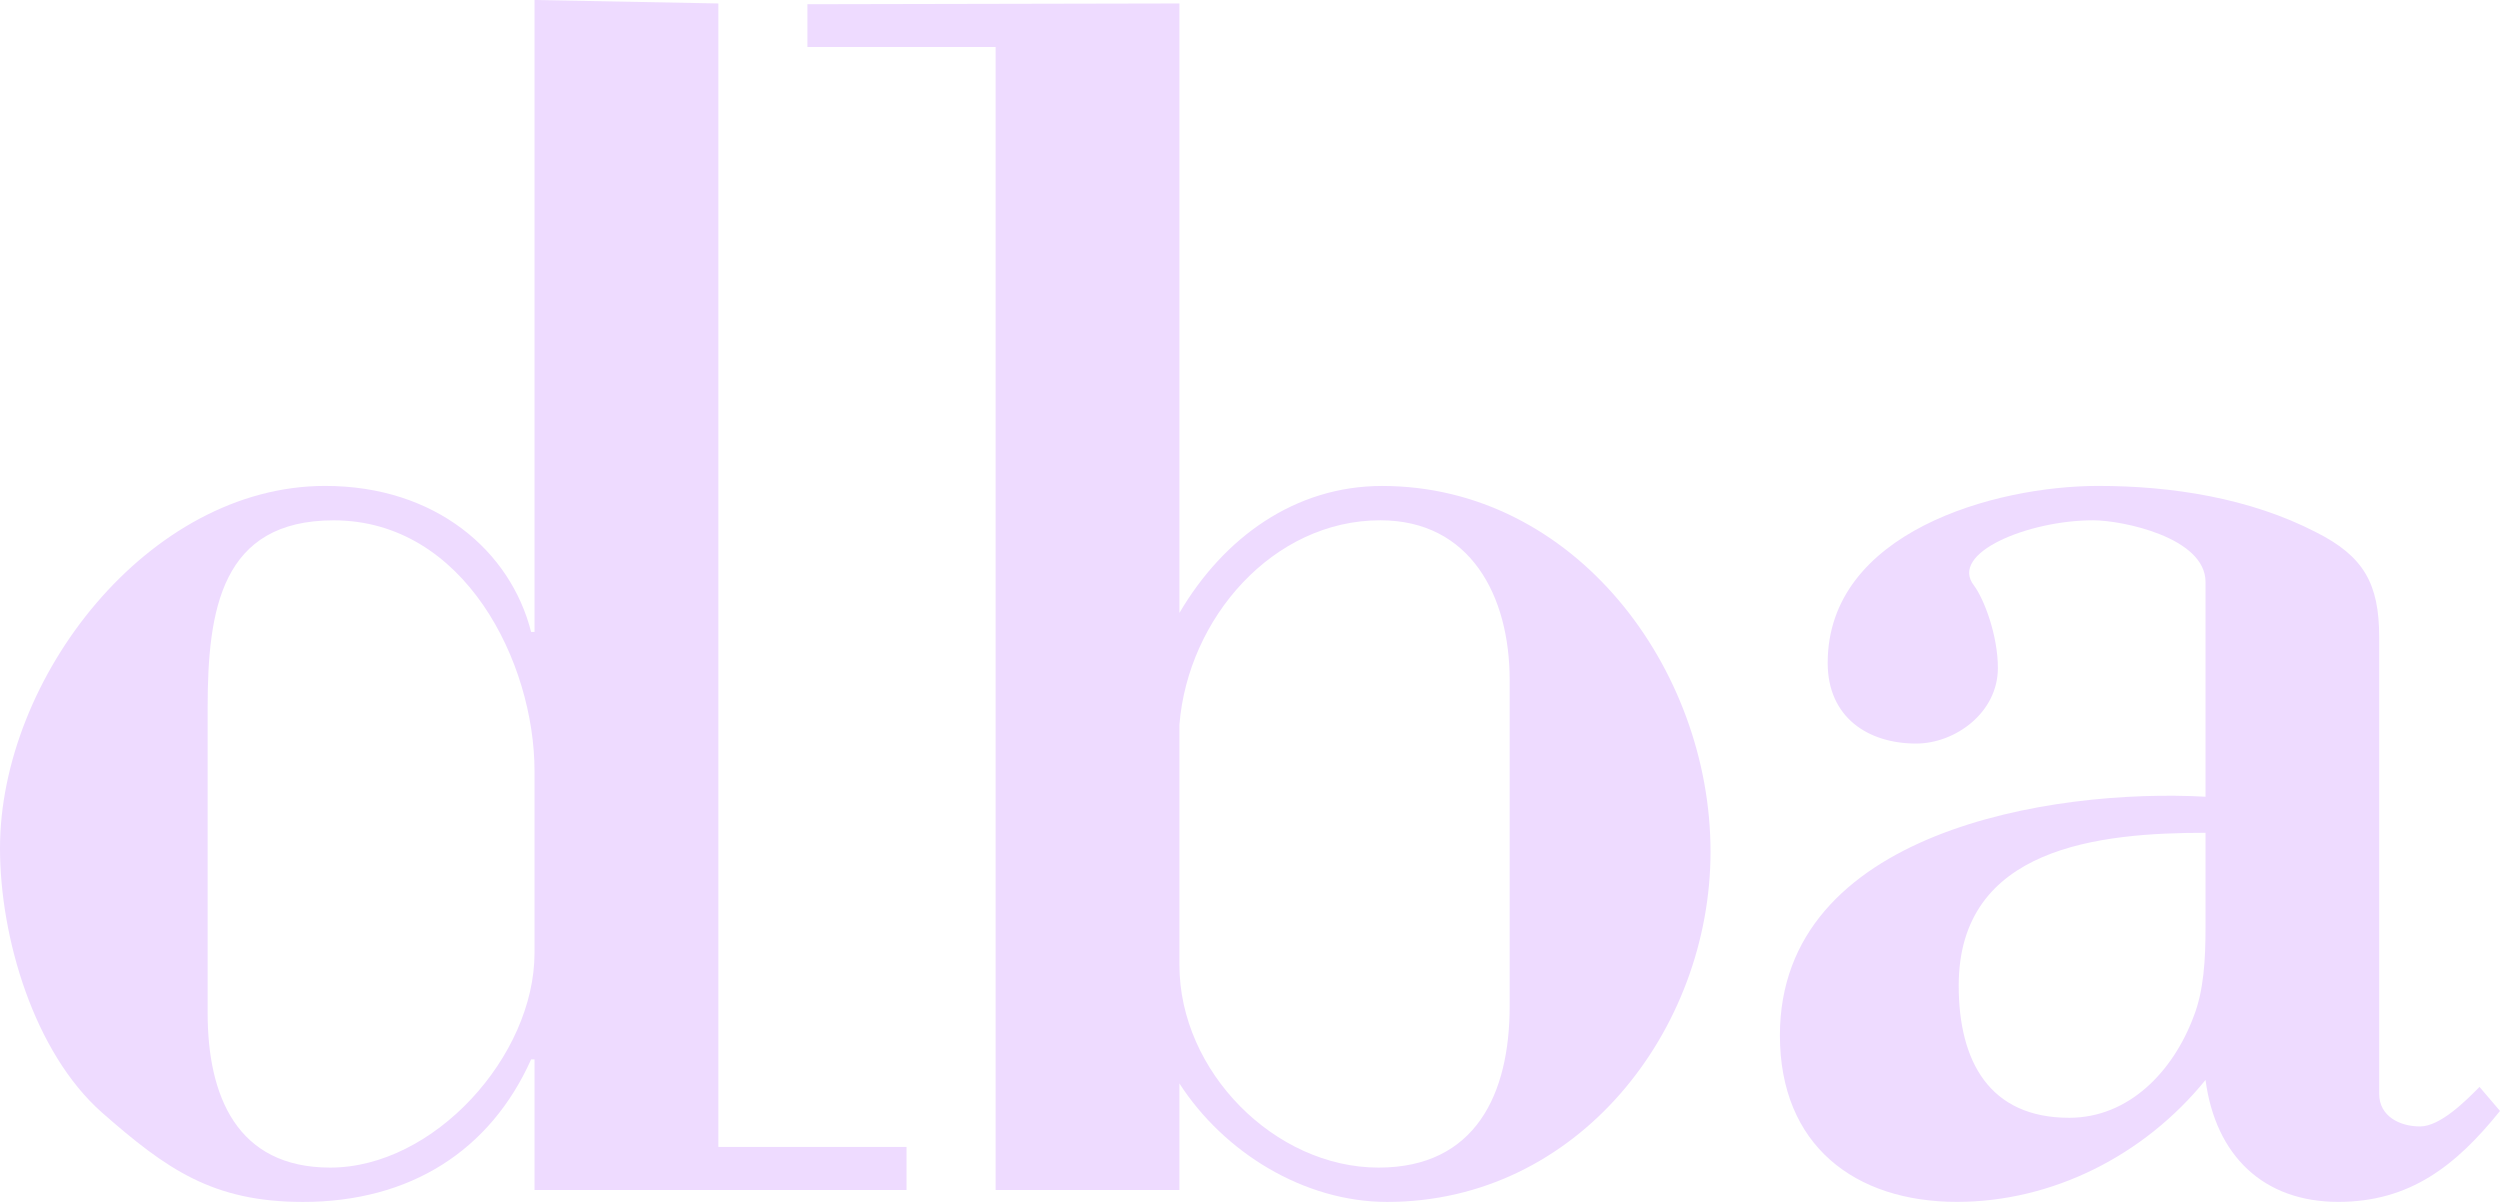
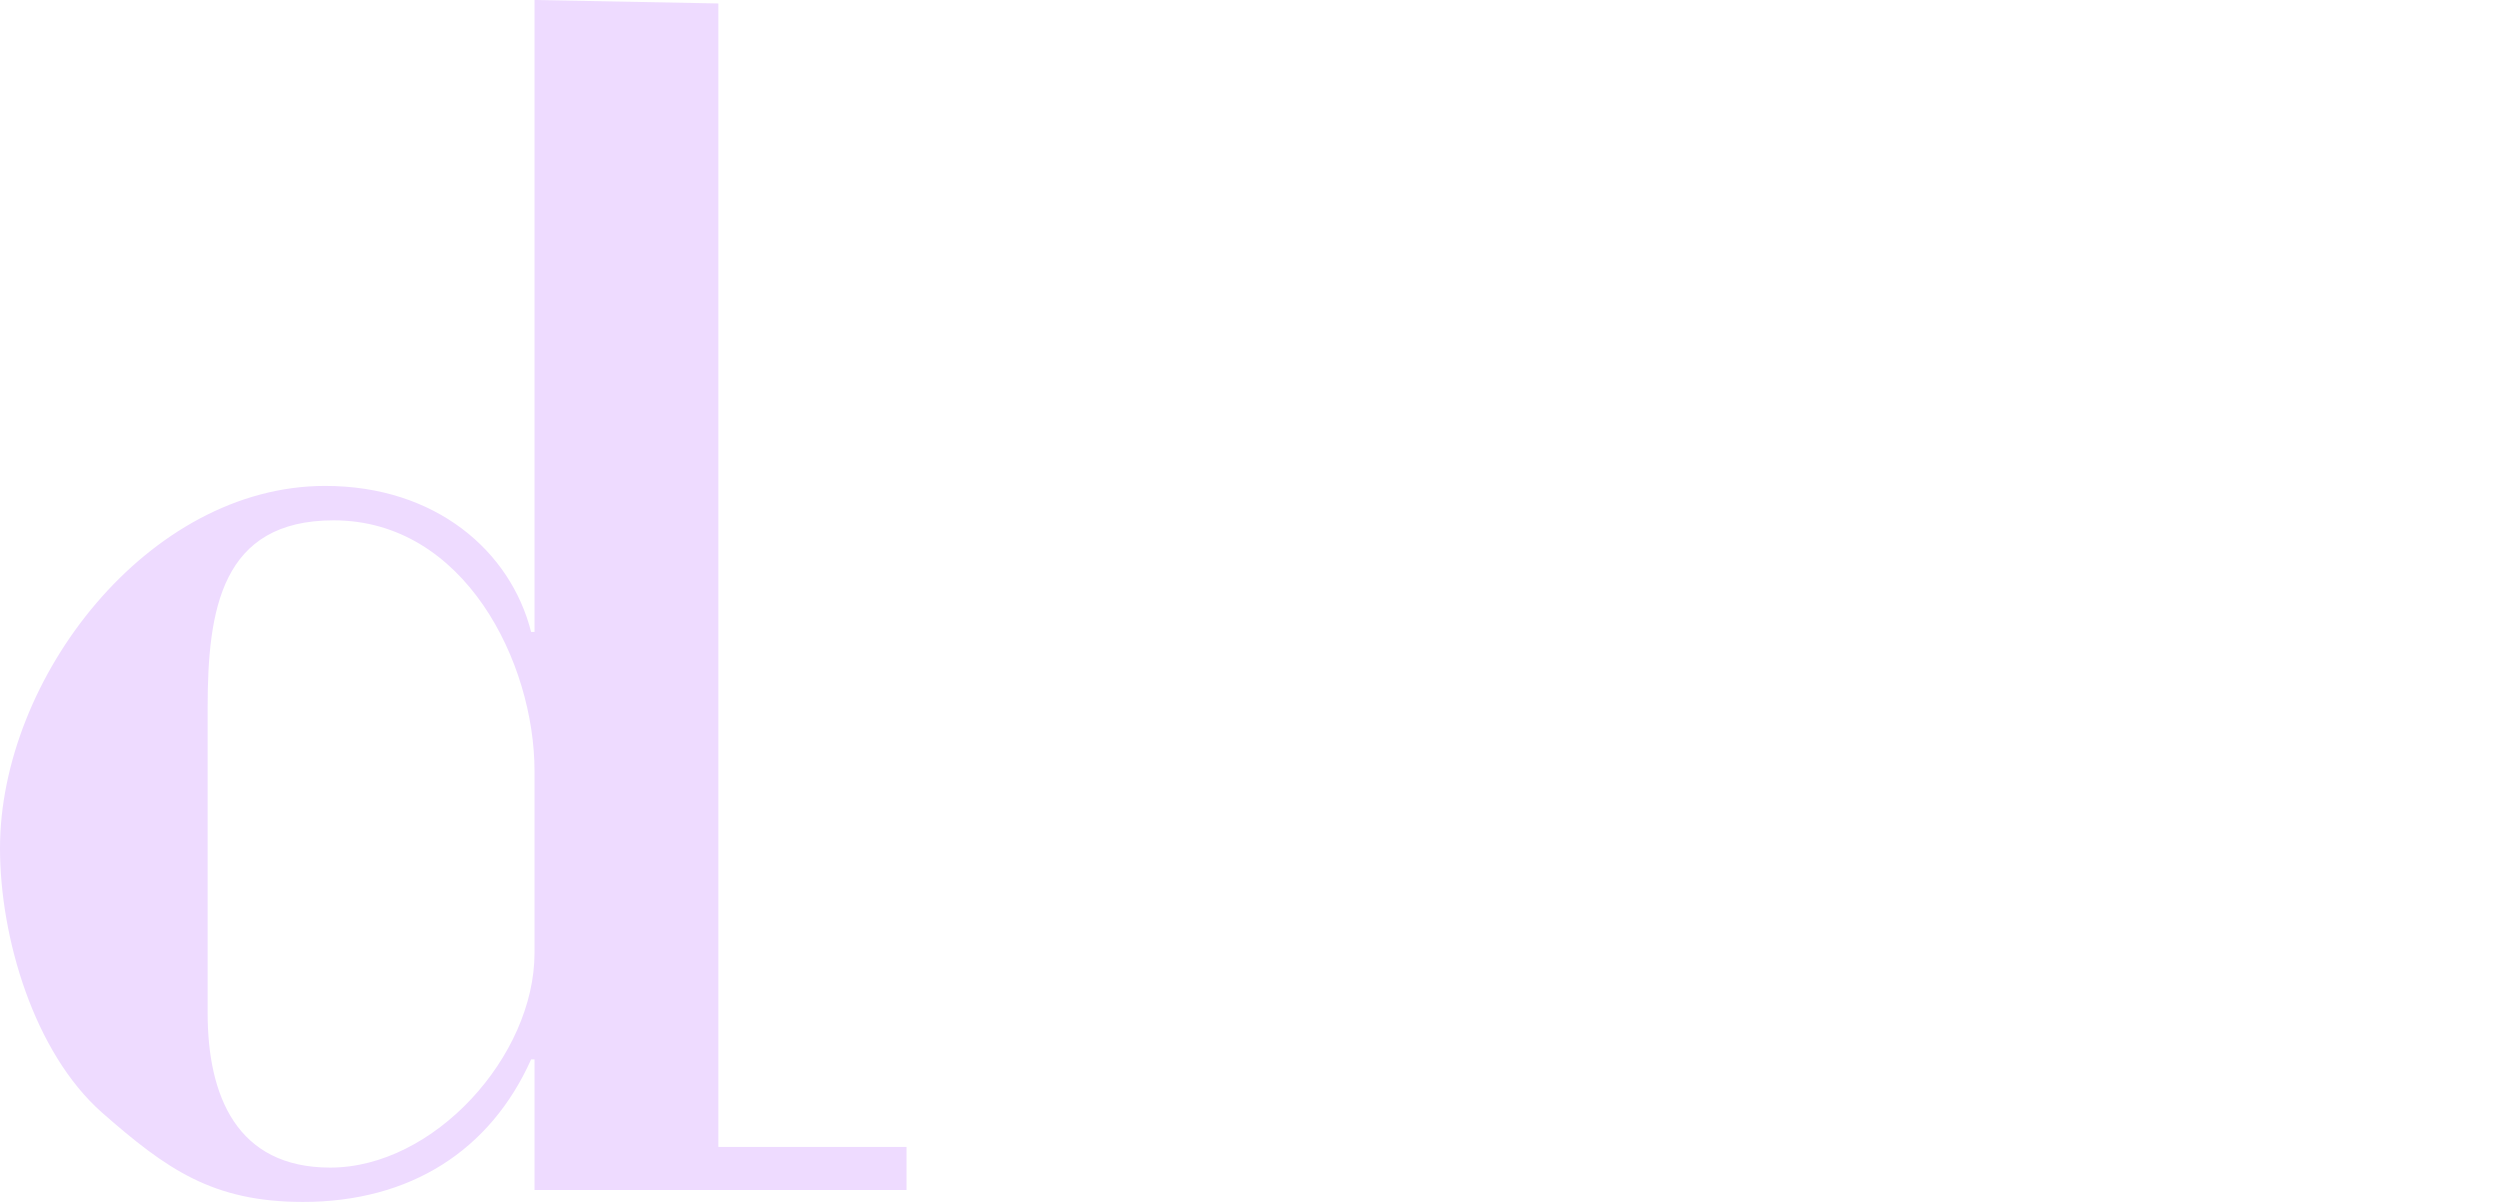
<svg xmlns="http://www.w3.org/2000/svg" width="52" height="25" viewBox="0 0 52 25" fill="none">
  <path fill-rule="evenodd" clip-rule="evenodd" d="M11.047 22.036H11.118V24.752H18.856V23.856H14.942V0.072L11.118 0V13.144H11.047C10.621 11.464 9.064 10.107 6.763 10.107C3.08 10.107 0 14.108 0 17.644C0 19.5 0.708 21.894 2.124 23.144C3.468 24.322 4.425 25 6.303 25C8.534 25 10.199 23.93 11.047 22.036ZM6.868 24.286C4.92 24.286 4.319 22.787 4.319 21.072V14.718C4.319 12.681 4.603 10.823 6.939 10.823C9.666 10.823 11.118 13.787 11.118 16.038V19.822C11.118 21.967 9.028 24.286 6.868 24.286Z" fill="#EEDBFF" />
-   <path fill-rule="evenodd" clip-rule="evenodd" d="M16.794 0.978H20.709V24.752H24.532V22.536C25.454 23.965 27.117 25 28.853 25C32.817 25 35.579 21.429 35.579 17.715C35.579 13.896 32.747 10.108 28.747 10.108C26.94 10.108 25.454 11.178 24.532 12.749V0.072L16.794 0.088V0.978ZM28.71 10.822C30.584 10.822 31.401 12.394 31.401 14.143V20.93C31.401 22.752 30.695 24.286 28.674 24.286C26.515 24.286 24.532 22.286 24.532 20.073V15.073C24.71 12.857 26.479 10.822 28.71 10.822Z" fill="#EEDBFF" />
-   <path fill-rule="evenodd" clip-rule="evenodd" d="M45.875 12.105C45.875 11.178 44.142 10.822 43.538 10.822C42.193 10.822 40.528 11.501 41.06 12.18C41.271 12.466 41.556 13.215 41.556 13.895C41.556 14.823 40.669 15.466 39.854 15.466C38.865 15.466 38.016 14.929 38.016 13.788C38.016 11.072 41.485 10.107 43.644 10.107C45.166 10.107 46.794 10.357 48.177 11.072C49.167 11.571 49.487 12.142 49.487 13.251V22.752C49.487 23.216 49.912 23.43 50.336 23.43C50.759 23.43 51.289 22.896 51.572 22.61L51.574 22.608L52 23.108C51.08 24.251 50.123 24.999 48.636 24.999C47.079 24.999 46.084 24.037 45.875 22.463C44.597 24.037 42.687 24.999 40.704 24.999C38.581 24.999 37.022 23.823 37.022 21.535C37.022 17.286 42.687 16.395 45.875 16.572V12.105ZM45.875 17.322C43.682 17.322 40.741 17.608 40.741 20.501C40.741 22.073 41.378 23.25 43.039 23.25C44.282 23.25 45.201 22.286 45.628 21.143C45.838 20.607 45.875 19.965 45.875 19.287V17.322Z" fill="#EEDBFF" />
</svg>